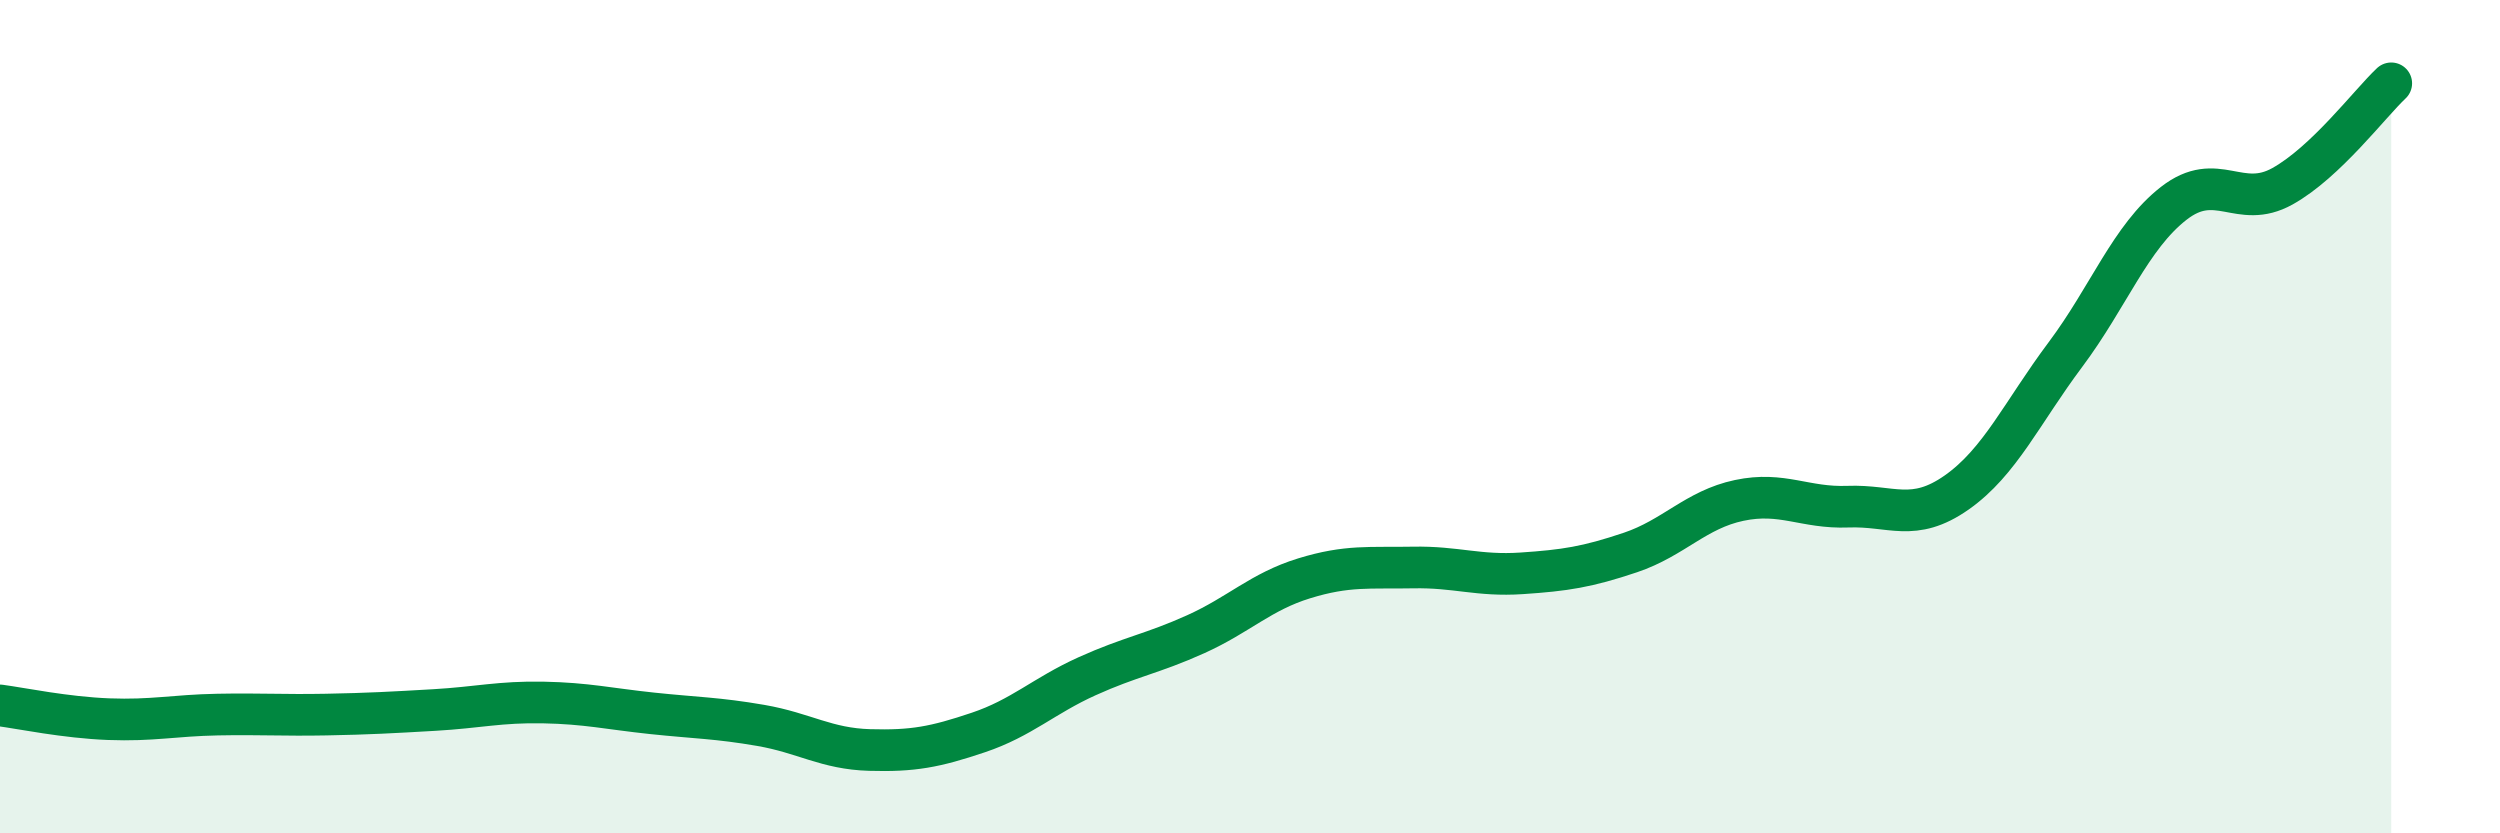
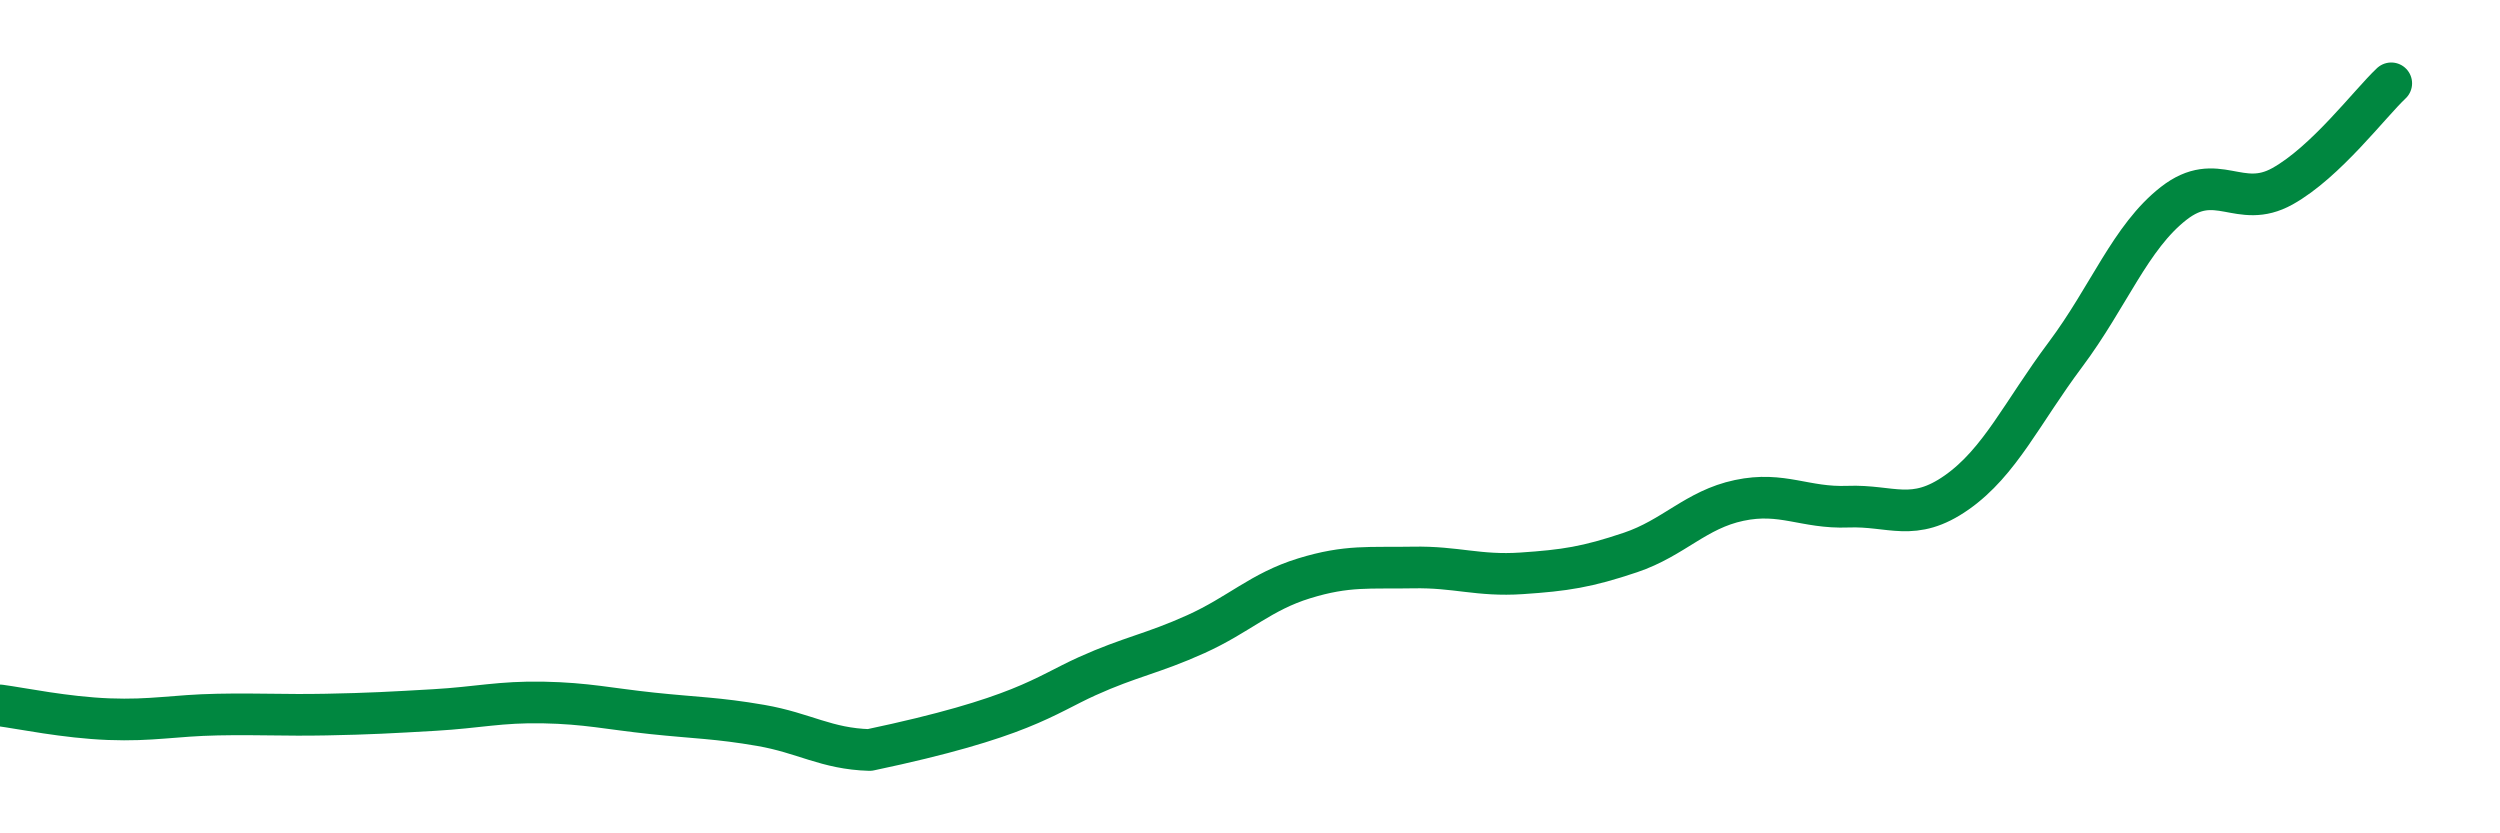
<svg xmlns="http://www.w3.org/2000/svg" width="60" height="20" viewBox="0 0 60 20">
-   <path d="M 0,16.93 C 0.52,17 1.57,17.22 2.61,17.26 C 3.65,17.3 4.18,17.17 5.22,17.15 C 6.26,17.13 6.79,17.17 7.83,17.15 C 8.87,17.13 9.39,17.1 10.43,17.04 C 11.47,16.98 12,16.84 13.04,16.86 C 14.08,16.88 14.61,17.01 15.65,17.12 C 16.69,17.23 17.22,17.23 18.26,17.41 C 19.3,17.59 19.83,17.97 20.87,18 C 21.91,18.03 22.44,17.93 23.48,17.58 C 24.52,17.23 25.05,16.7 26.09,16.23 C 27.13,15.76 27.66,15.69 28.7,15.22 C 29.74,14.75 30.26,14.2 31.3,13.88 C 32.34,13.56 32.87,13.64 33.91,13.62 C 34.95,13.6 35.48,13.83 36.52,13.76 C 37.56,13.69 38.09,13.61 39.13,13.26 C 40.17,12.91 40.7,12.23 41.74,12.01 C 42.78,11.79 43.31,12.2 44.35,12.16 C 45.39,12.12 45.92,12.55 46.96,11.82 C 48,11.09 48.53,9.9 49.57,8.51 C 50.61,7.12 51.13,5.69 52.17,4.88 C 53.21,4.07 53.74,5.05 54.78,4.47 C 55.82,3.89 56.87,2.49 57.39,2L57.39 20L0 20Z" fill="#008740" opacity="0.1" stroke-linecap="round" stroke-linejoin="round" />
-   <path d="M 0,16.93 C 0.52,17 1.57,17.22 2.61,17.26 C 3.65,17.3 4.18,17.17 5.22,17.15 C 6.26,17.13 6.79,17.17 7.83,17.15 C 8.87,17.13 9.39,17.1 10.43,17.04 C 11.47,16.98 12,16.84 13.04,16.86 C 14.08,16.88 14.61,17.01 15.65,17.12 C 16.69,17.23 17.22,17.23 18.26,17.41 C 19.3,17.59 19.83,17.97 20.87,18 C 21.91,18.03 22.44,17.93 23.48,17.58 C 24.52,17.23 25.05,16.7 26.09,16.23 C 27.13,15.76 27.66,15.69 28.7,15.22 C 29.74,14.75 30.26,14.2 31.3,13.88 C 32.34,13.56 32.87,13.64 33.91,13.62 C 34.95,13.6 35.48,13.83 36.52,13.76 C 37.56,13.69 38.09,13.61 39.13,13.26 C 40.17,12.91 40.7,12.23 41.74,12.01 C 42.78,11.79 43.31,12.2 44.35,12.16 C 45.39,12.12 45.92,12.55 46.96,11.82 C 48,11.09 48.53,9.9 49.57,8.51 C 50.61,7.12 51.13,5.69 52.17,4.88 C 53.21,4.07 53.74,5.05 54.78,4.47 C 55.82,3.89 56.87,2.49 57.39,2" stroke="#008740" stroke-width="1" fill="none" stroke-linecap="round" stroke-linejoin="round" />
+   <path d="M 0,16.93 C 0.52,17 1.57,17.22 2.61,17.26 C 3.65,17.3 4.18,17.17 5.22,17.15 C 6.26,17.13 6.79,17.17 7.83,17.15 C 8.87,17.13 9.39,17.1 10.43,17.04 C 11.47,16.98 12,16.84 13.04,16.86 C 14.08,16.88 14.61,17.01 15.65,17.12 C 16.69,17.23 17.22,17.23 18.26,17.41 C 19.3,17.59 19.83,17.97 20.87,18 C 24.52,17.23 25.05,16.7 26.09,16.23 C 27.13,15.76 27.66,15.69 28.7,15.22 C 29.74,14.75 30.26,14.2 31.3,13.88 C 32.34,13.56 32.87,13.64 33.91,13.62 C 34.95,13.6 35.48,13.83 36.52,13.76 C 37.56,13.69 38.09,13.61 39.13,13.26 C 40.17,12.91 40.7,12.23 41.74,12.01 C 42.78,11.79 43.31,12.2 44.35,12.16 C 45.39,12.12 45.92,12.55 46.96,11.82 C 48,11.09 48.53,9.9 49.57,8.51 C 50.61,7.12 51.13,5.69 52.17,4.88 C 53.21,4.07 53.74,5.05 54.78,4.47 C 55.82,3.89 56.87,2.49 57.39,2" stroke="#008740" stroke-width="1" fill="none" stroke-linecap="round" stroke-linejoin="round" />
</svg>